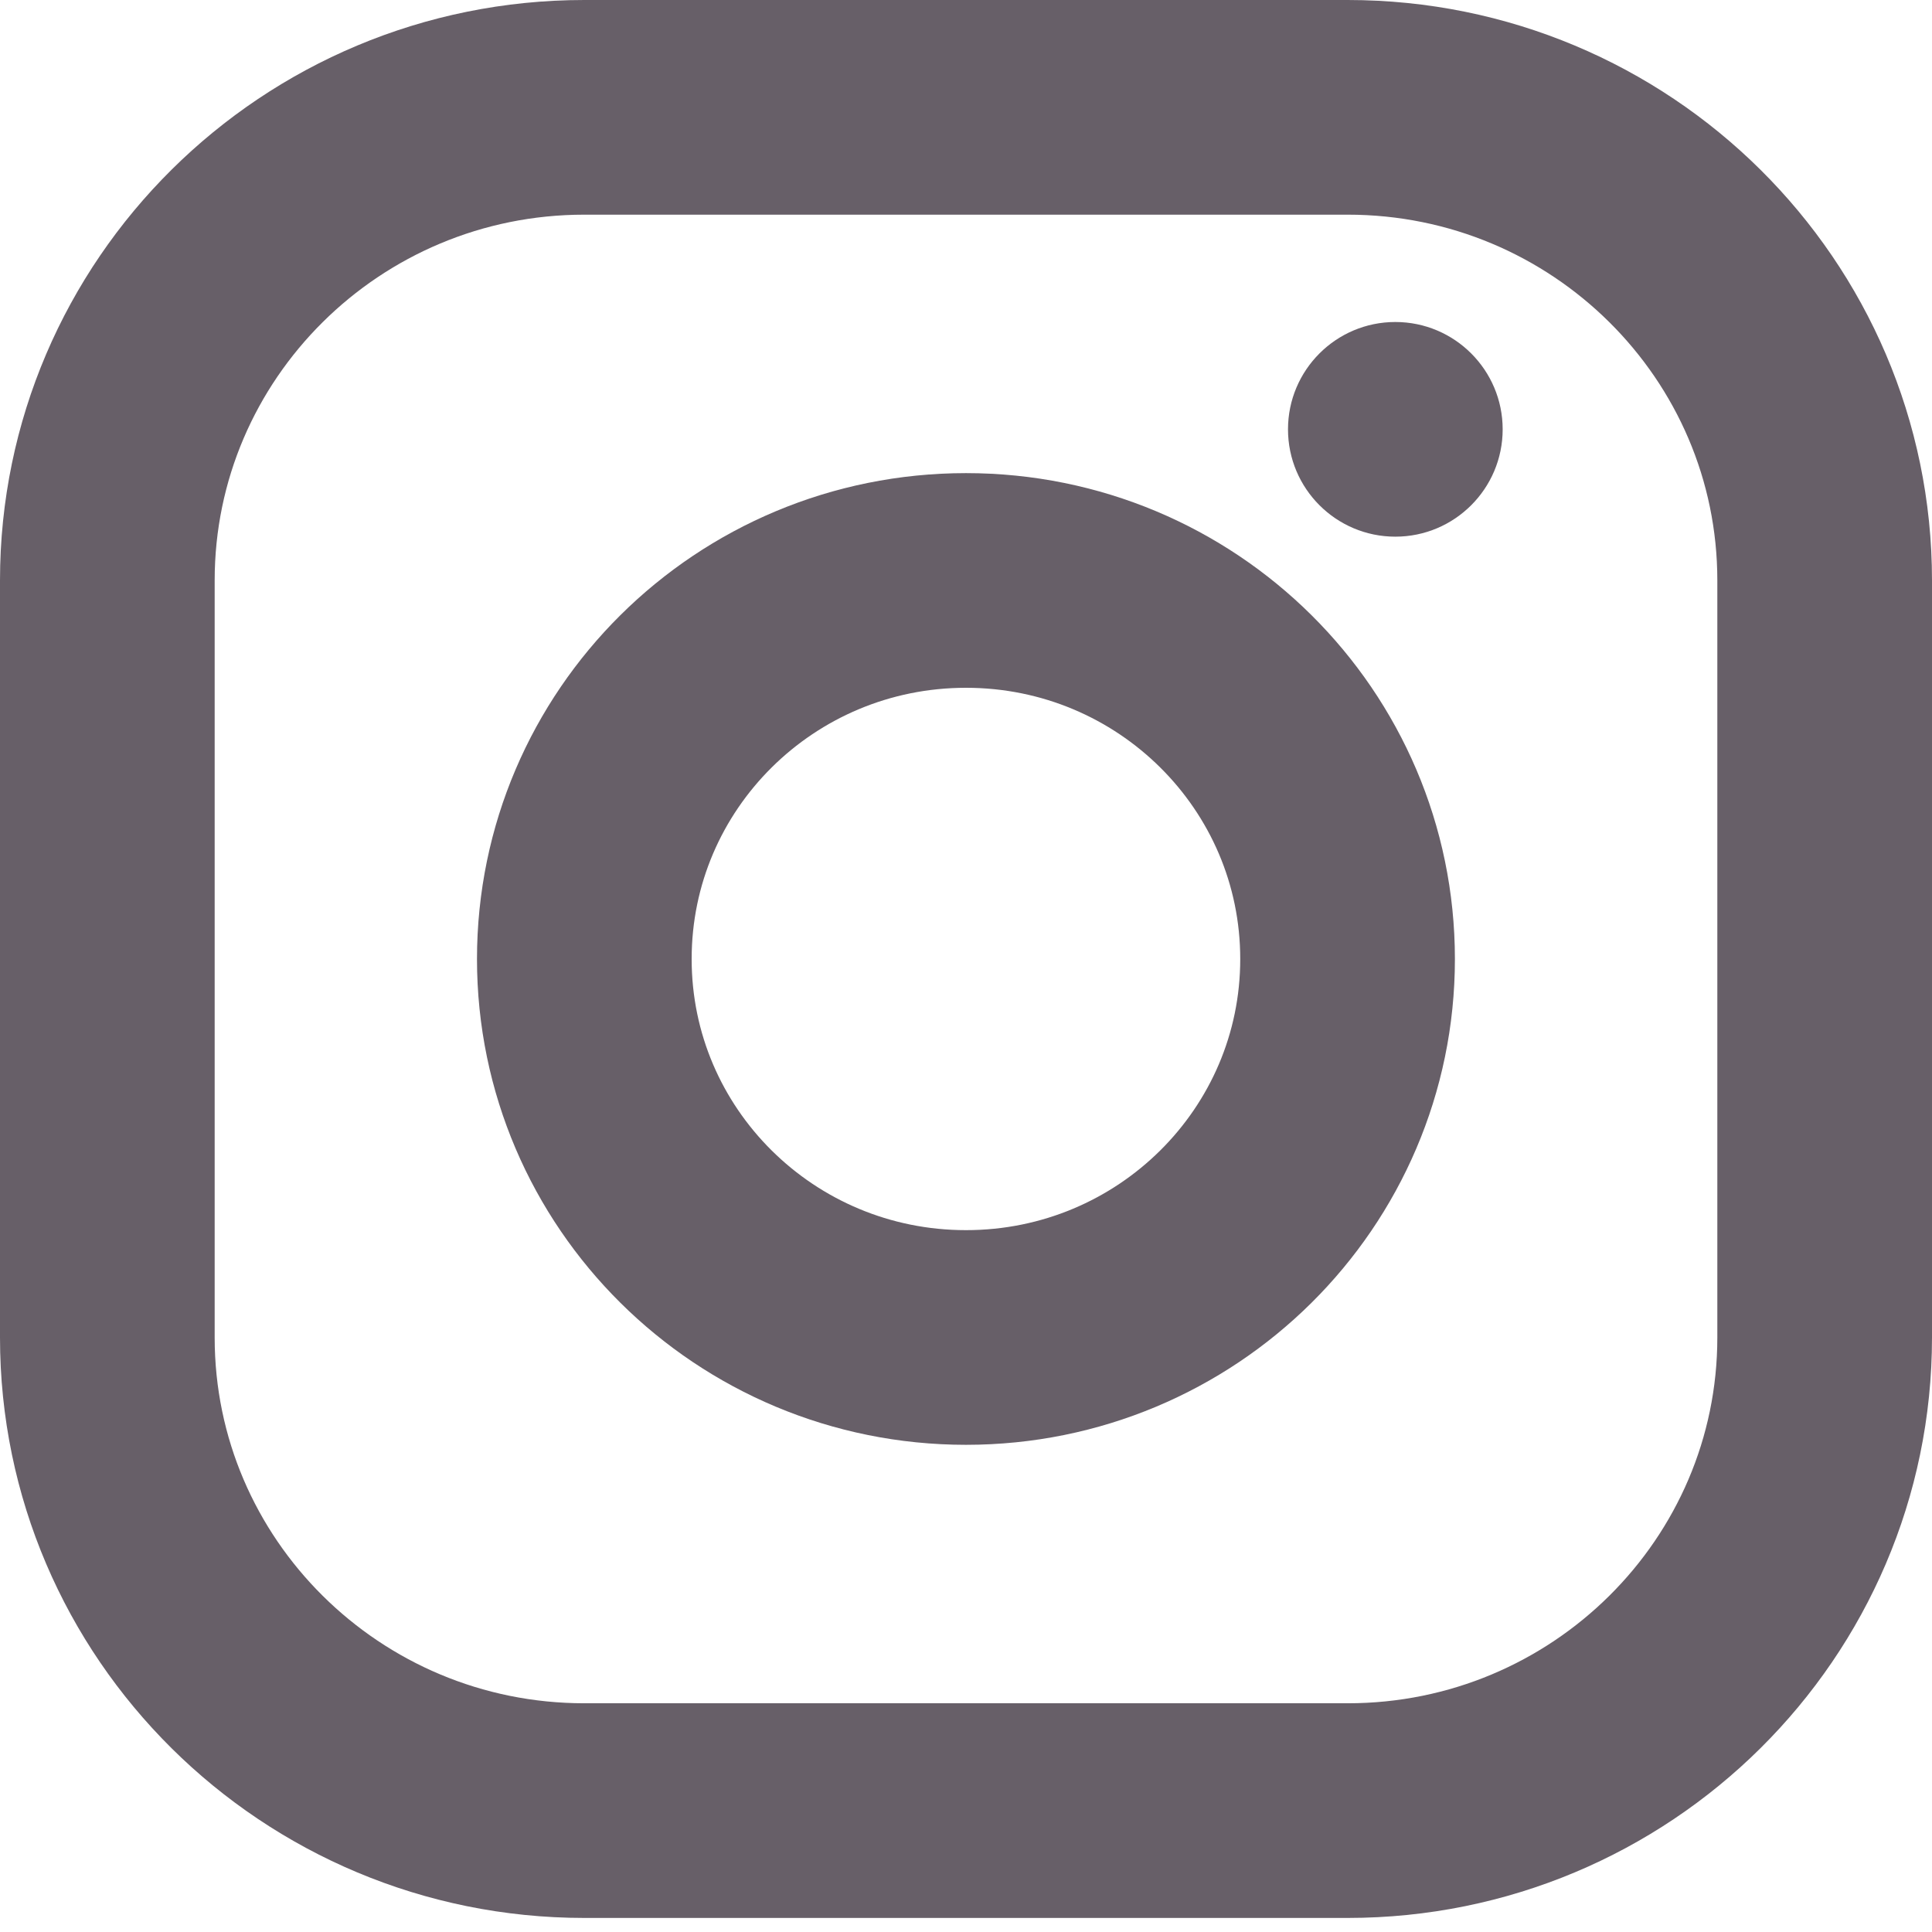
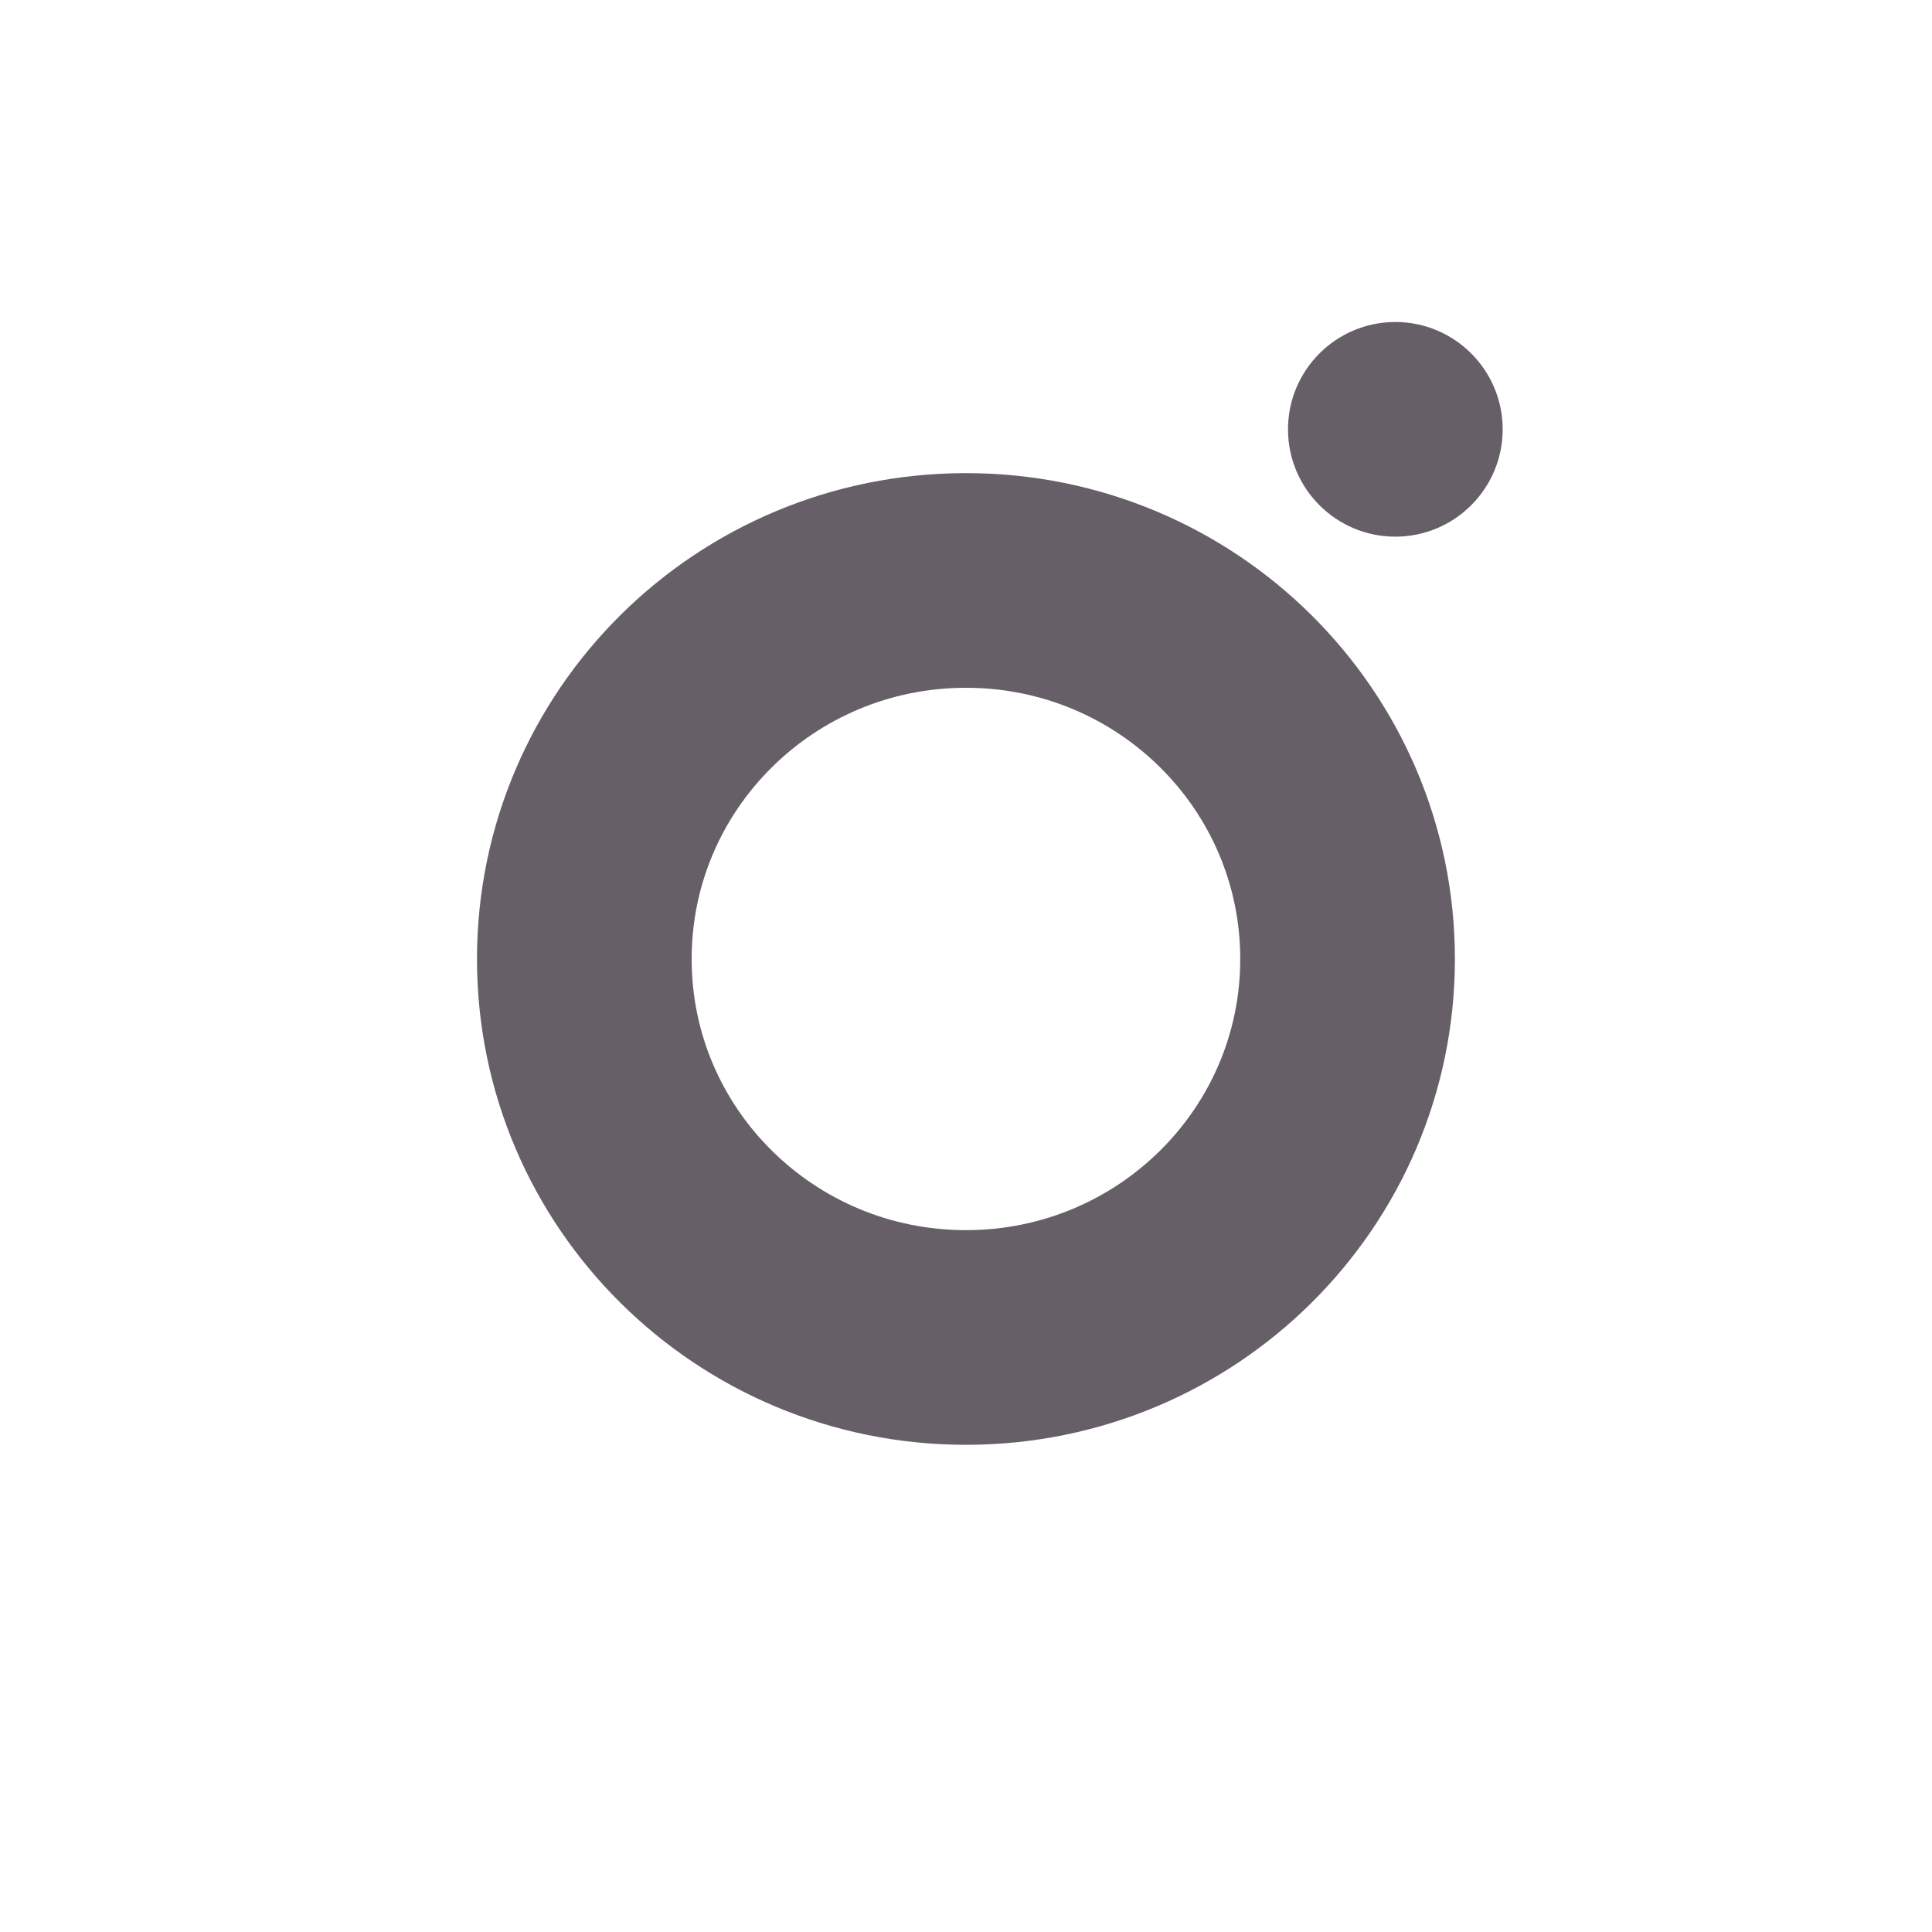
<svg xmlns="http://www.w3.org/2000/svg" width="18" height="18" viewBox="0 0 18 18" fill="none">
  <path d="M13 5C13.552 5 14 4.552 14 4C14 3.448 13.552 3 13 3C12.448 3 12 3.448 12 4C12 4.552 12.448 5 13 5Z" fill="#675F68" />
-   <path d="M12.556 1C15.009 1 17 2.975 17 5.408V12.461C17 14.894 15.009 16.869 12.556 16.869H5.444C2.991 16.869 1 14.894 1 12.461V5.408C1 2.975 2.991 1 5.444 1H9H12.556Z" stroke="#675F68" stroke-width="2" stroke-linecap="round" stroke-linejoin="round" />
  <path d="M9 5.408C10.964 5.408 12.555 6.986 12.555 8.935C12.555 10.883 10.964 12.461 9 12.461C7.035 12.461 5.444 10.883 5.444 8.935C5.444 6.986 7.035 5.408 9 5.408Z" stroke="#675F68" stroke-width="2" stroke-linecap="round" stroke-linejoin="round" />
</svg>